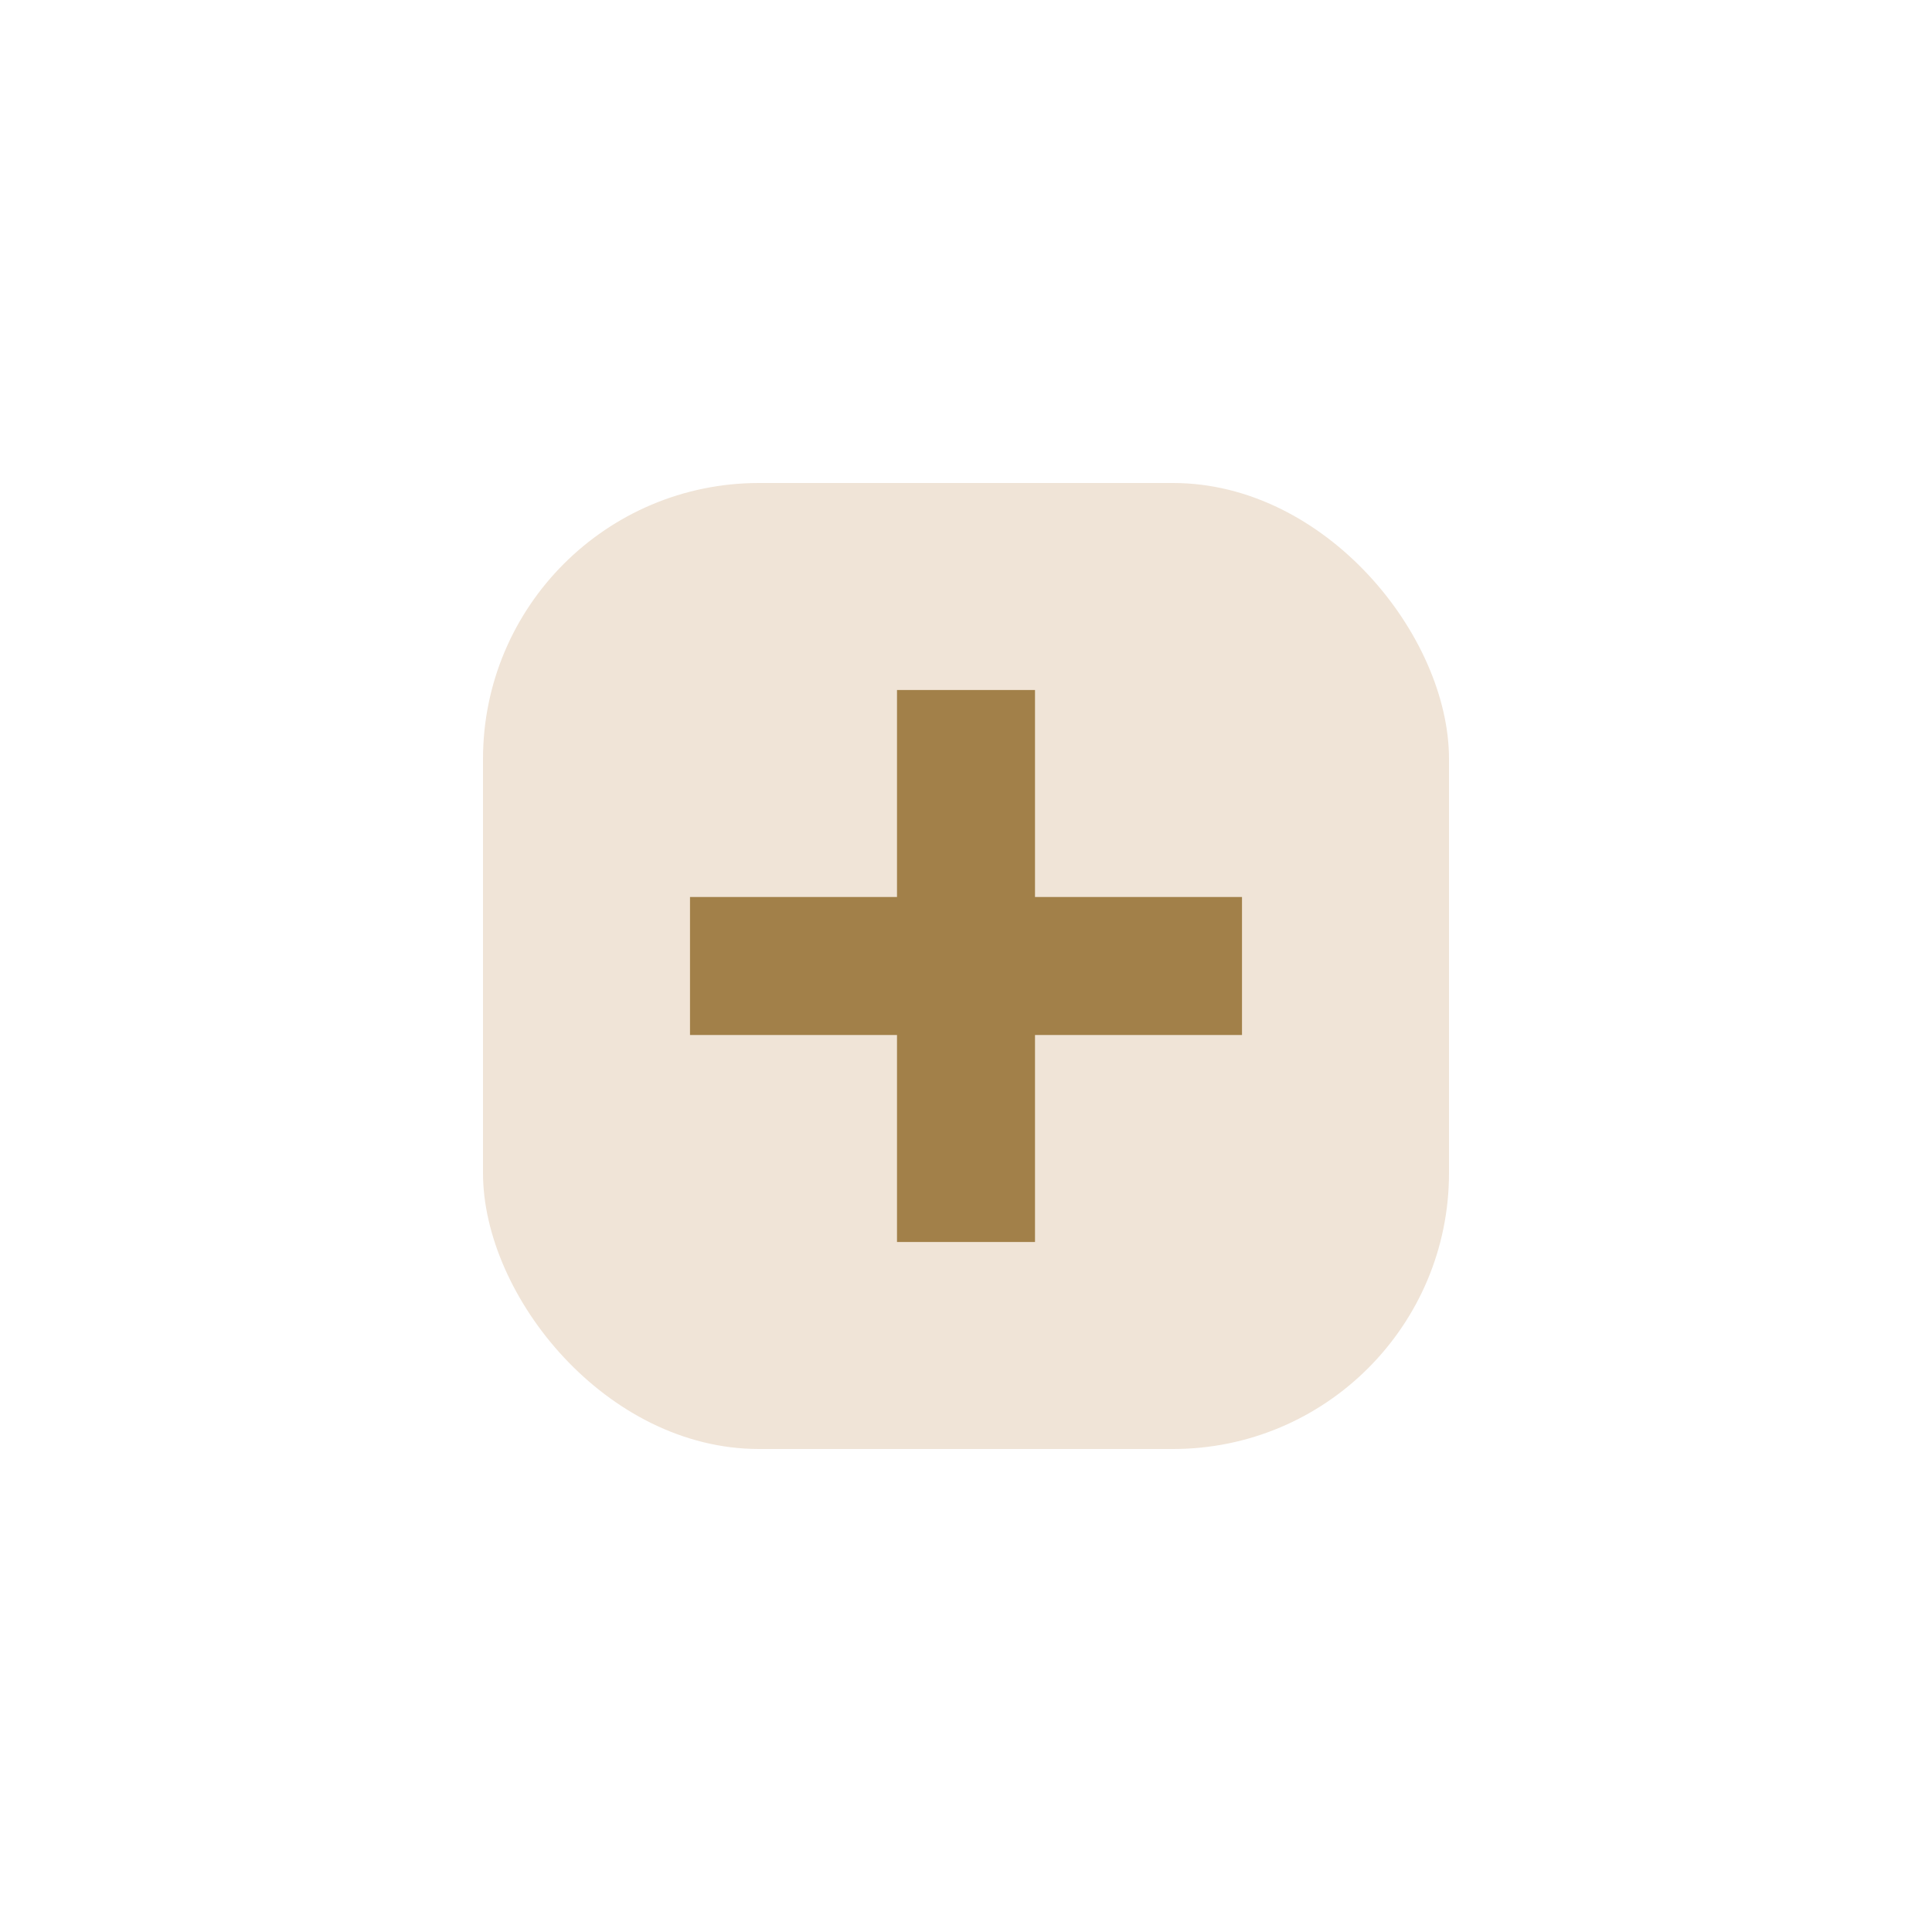
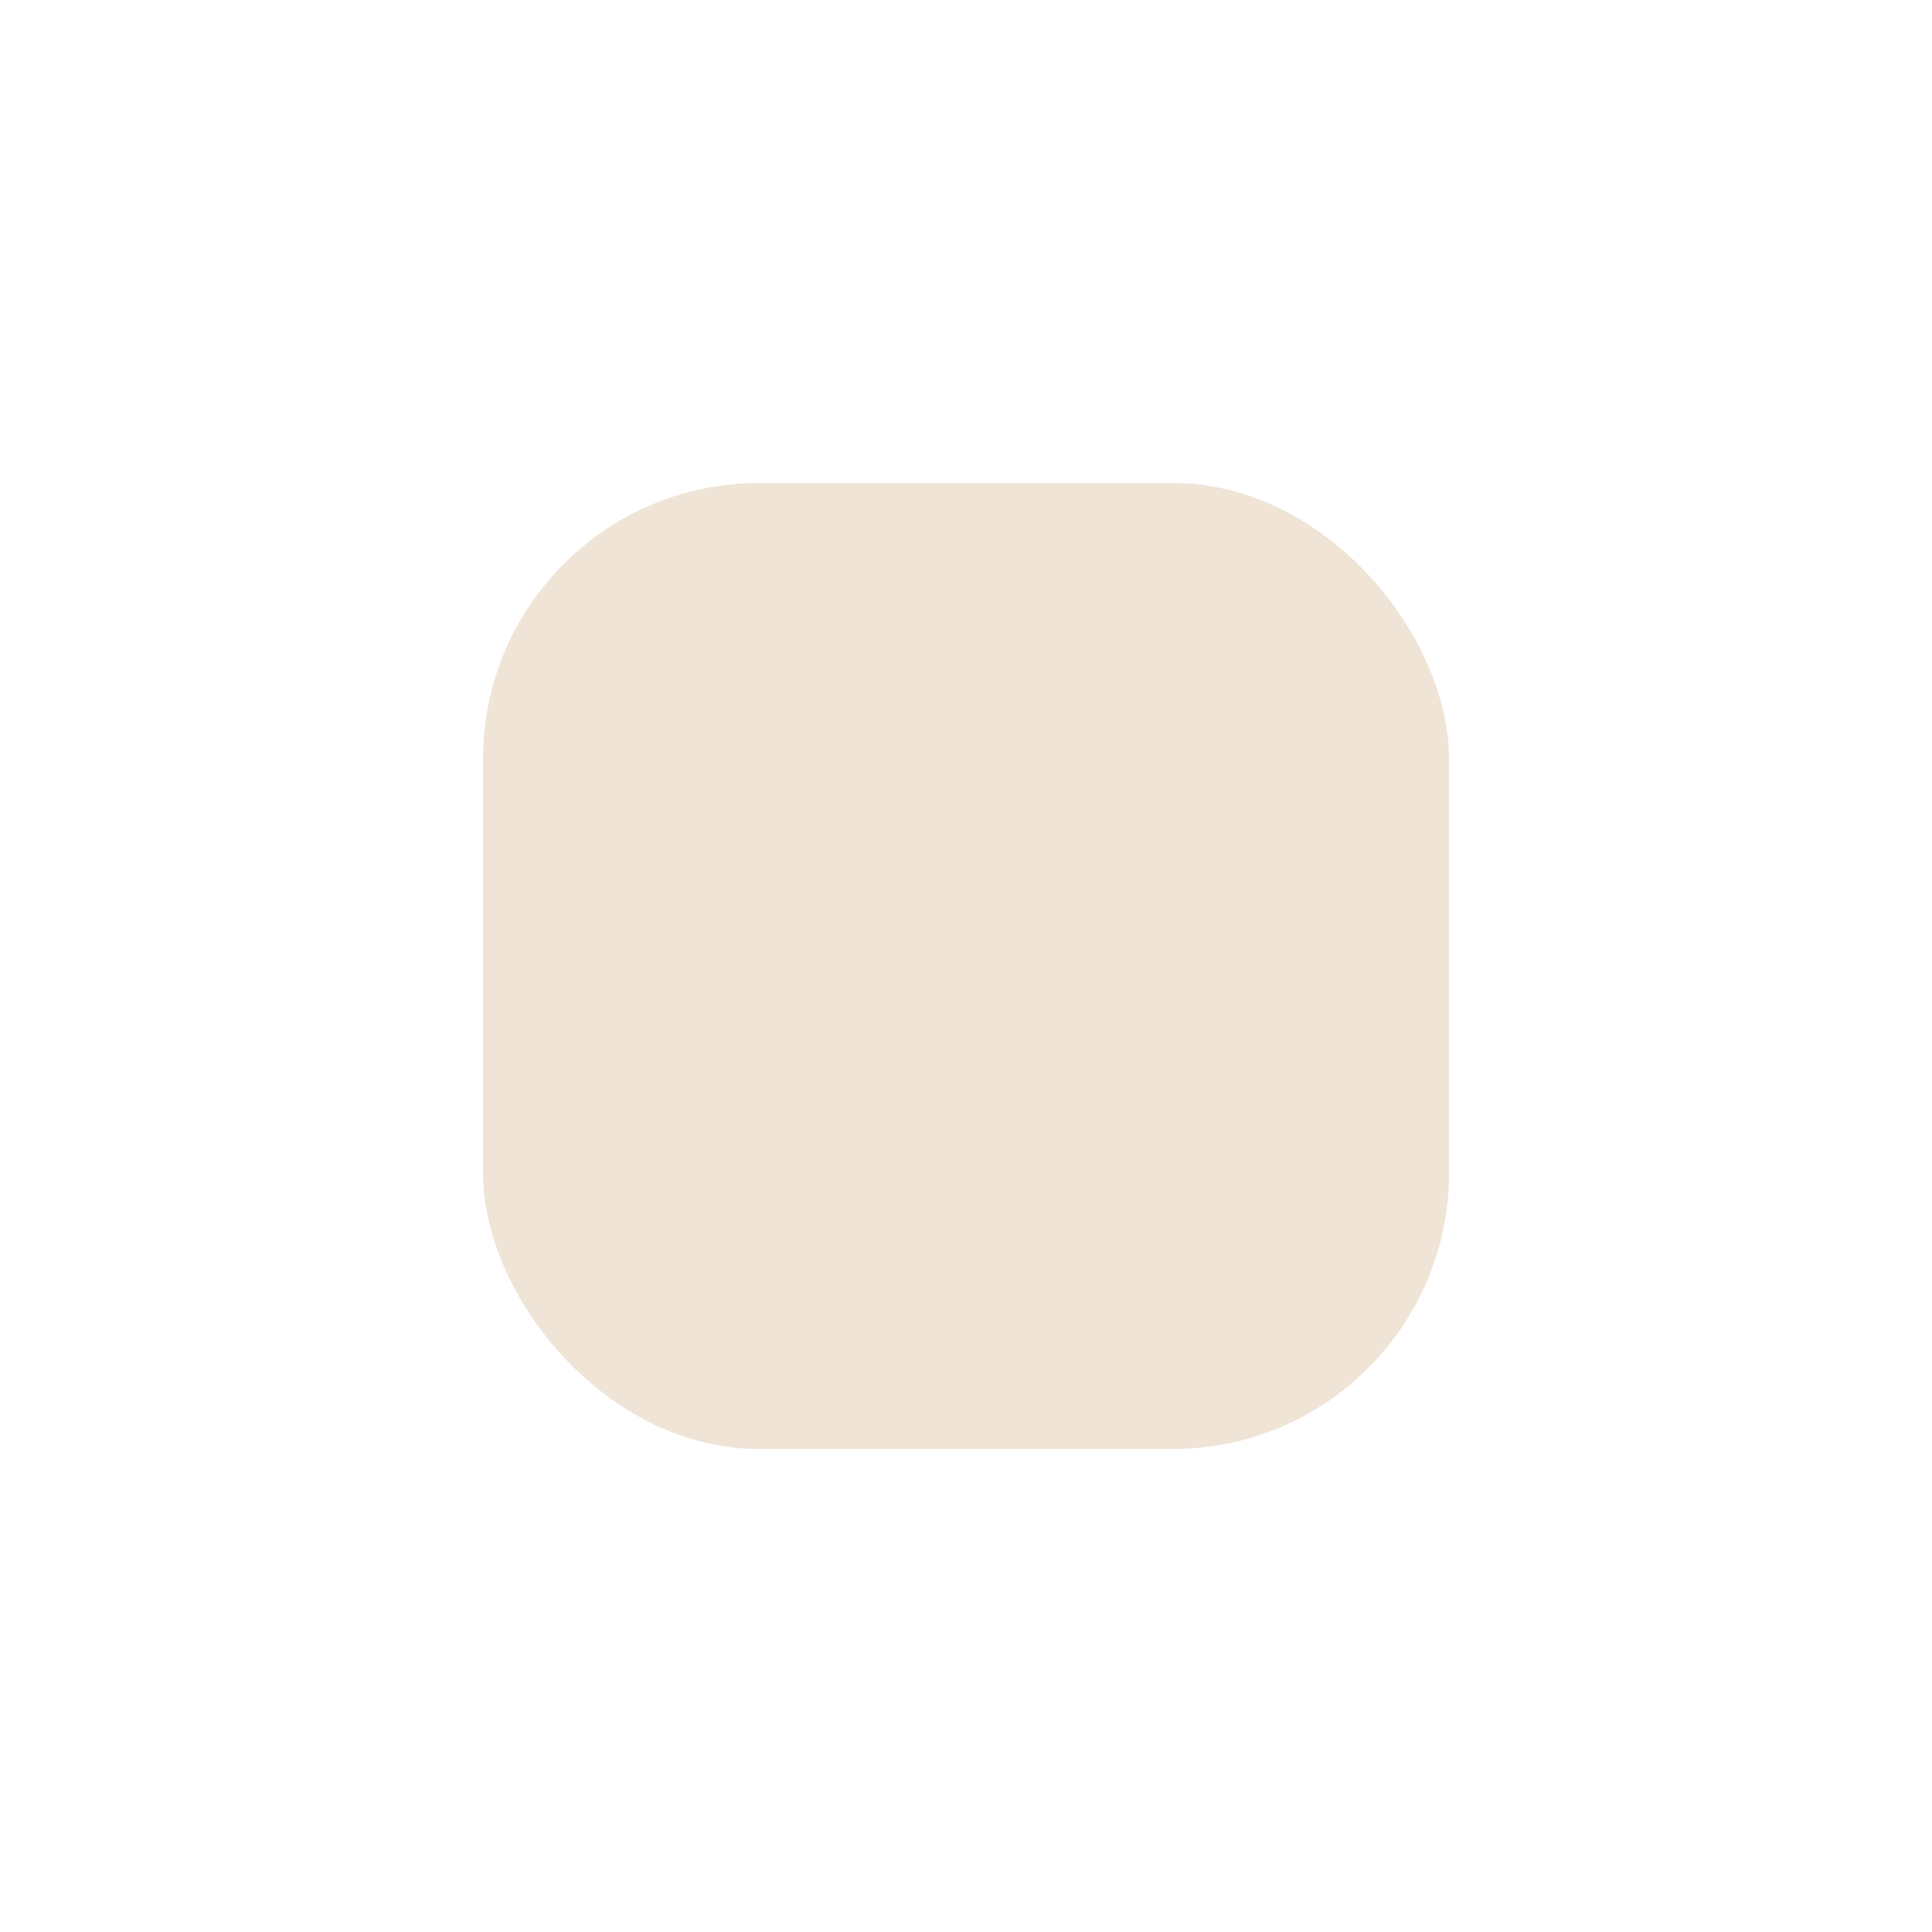
<svg xmlns="http://www.w3.org/2000/svg" width="28" height="28" viewBox="0 0 28 28">
  <rect x="7" y="7" width="14" height="14" rx="4" fill="#F0E4D7" />
-   <path d="M14 10v8M10 14h8" stroke="#A28049" stroke-width="2" />
</svg>